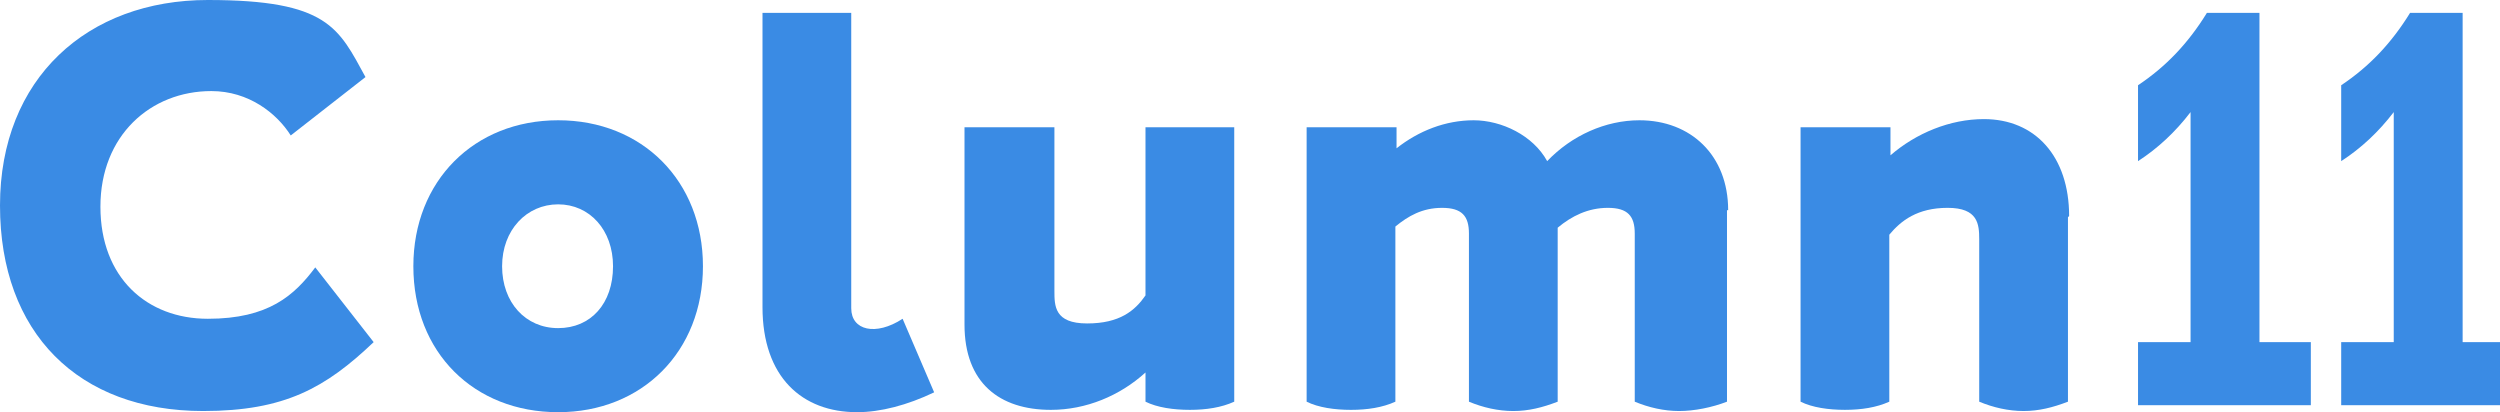
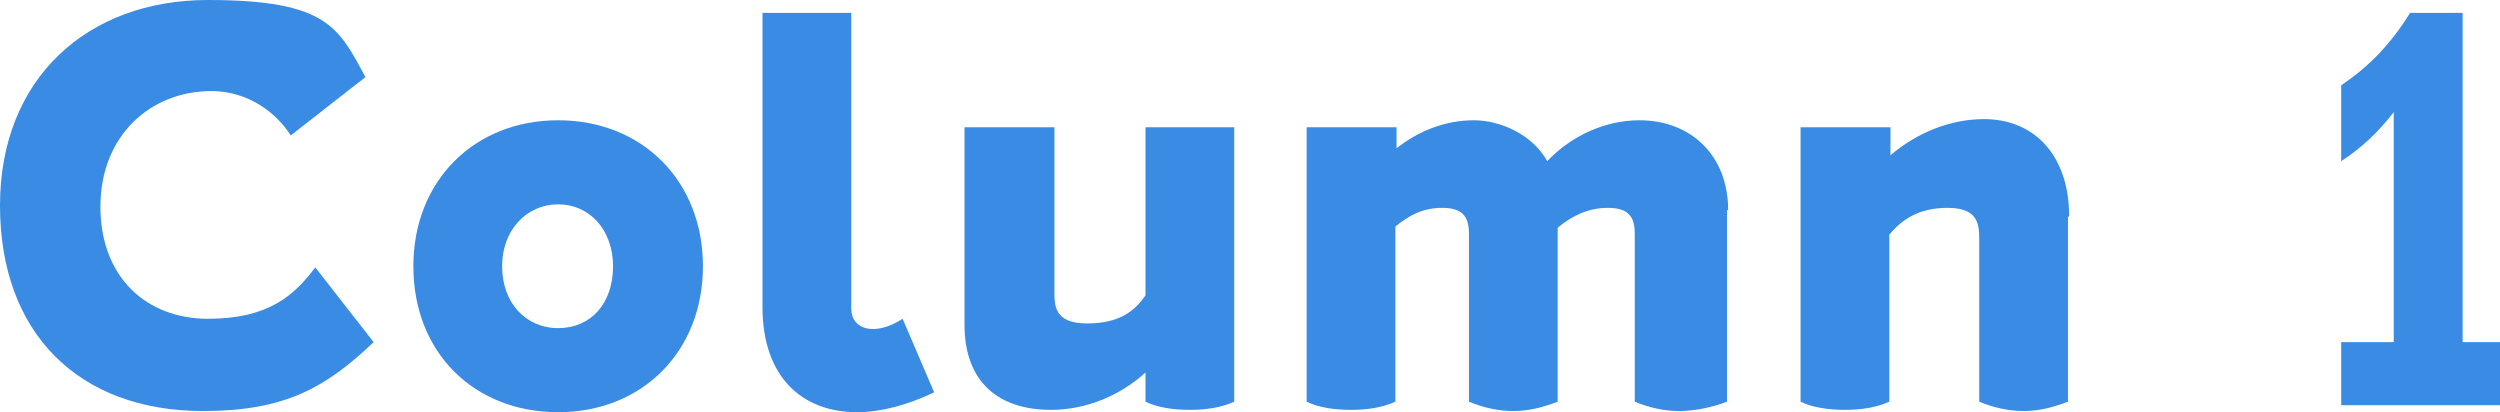
<svg xmlns="http://www.w3.org/2000/svg" id="b" version="1.1" viewBox="0 0 214.1 35.3">
  <defs>
    <style>
      .st0 {
        fill: #3a8be4;
      }

      .st1 {
        isolation: isolate;
      }
    </style>
  </defs>
  <g id="c">
    <g>
      <path class="st0" d="M17.4,35.2C6.7,35.2,0,28.5,0,17.6S7.5,0,17.8,0s11.2,2.4,13.5,6.6l-6.4,5c-1.2-1.9-3.6-3.8-6.8-3.8-5.2,0-9.5,3.8-9.5,9.9s4,9.6,9.2,9.6,7.4-2,9.2-4.4l5,6.4c-4.1,3.9-7.6,5.9-14.6,5.9h0Z" />
      <path class="st0" d="M35.4,22.8c0-7.3,5.2-12.5,12.4-12.5s12.4,5.2,12.4,12.5-5.2,12.5-12.4,12.5-12.4-5.1-12.4-12.5ZM52.5,22.8c0-3.1-2-5.3-4.7-5.3s-4.8,2.2-4.8,5.3,2,5.3,4.8,5.3,4.7-2.1,4.7-5.3Z" />
      <path class="st0" d="M65.2,1.1h7.7v25.3c0,1.9,2.1,2.4,4.4.9l2.7,6.3c-2.3,1.1-4.6,1.7-6.6,1.7-4.7,0-8.1-3-8.1-9V1.1h0Z" />
      <path class="st0" d="M105.7,10.9v23.5c-1.1.5-2.4.7-3.8.7s-2.8-.2-3.8-.7v-2.5c-2.2,2-5.1,3.2-8.1,3.2-4.4,0-7.4-2.3-7.4-7.3V10.9h7.7v14c0,1.3,0,2.8,2.8,2.8s4.1-1.1,5-2.4v-14.4h7.7,0Z" />
      <path class="st0" d="M147.9,18v16.4c-1.3.5-2.8.8-4.1.8s-2.6-.3-3.8-.8v-14.4c0-1.5-.6-2.2-2.3-2.2s-3.1.7-4.3,1.7v14.9c-1.3.5-2.5.8-3.8.8s-2.6-.3-3.8-.8v-14.4c0-1.5-.6-2.2-2.3-2.2s-2.9.7-4,1.6v15c-1.1.5-2.4.7-3.8.7s-2.8-.2-3.8-.7V10.9h7.7v1.8c1.9-1.5,4.2-2.4,6.6-2.4s5.1,1.3,6.3,3.5c2.1-2.2,5-3.5,7.9-3.5,4.4,0,7.6,3,7.6,7.7h0Z" />
      <path class="st0" d="M177.1,18.6v15.8c-1.3.5-2.5.8-3.8.8s-2.6-.3-3.8-.8v-13.9c0-1.3-.1-2.7-2.7-2.7s-4,1.1-5,2.3v14.3c-1.1.5-2.4.7-3.8.7s-2.8-.2-3.8-.7V10.9h7.7v2.4c2.2-1.9,5.1-3.1,8-3.1,4.4,0,7.3,3.2,7.3,8.3h0Z" />
      <g class="st1">
        <g class="st1">
          <g class="st1">
            <g class="st1">
-               <path class="st0" d="M189,1.1h4.5v28.2h4.4v5.4h-14.8v-5.4h4.5V9.6c-1.3,1.7-2.8,3.1-4.5,4.2v-6.5c2.4-1.6,4.3-3.6,5.9-6.2Z" />
-             </g>
+               </g>
          </g>
          <g class="st1">
            <g class="st1">
              <path class="st0" d="M206.4,1.1h4.5v28.2h4.4v5.4h-14.8v-5.4h4.5V9.6c-1.3,1.7-2.8,3.1-4.5,4.2v-6.5c2.4-1.6,4.3-3.6,5.9-6.2Z" />
            </g>
          </g>
        </g>
      </g>
    </g>
  </g>
</svg>